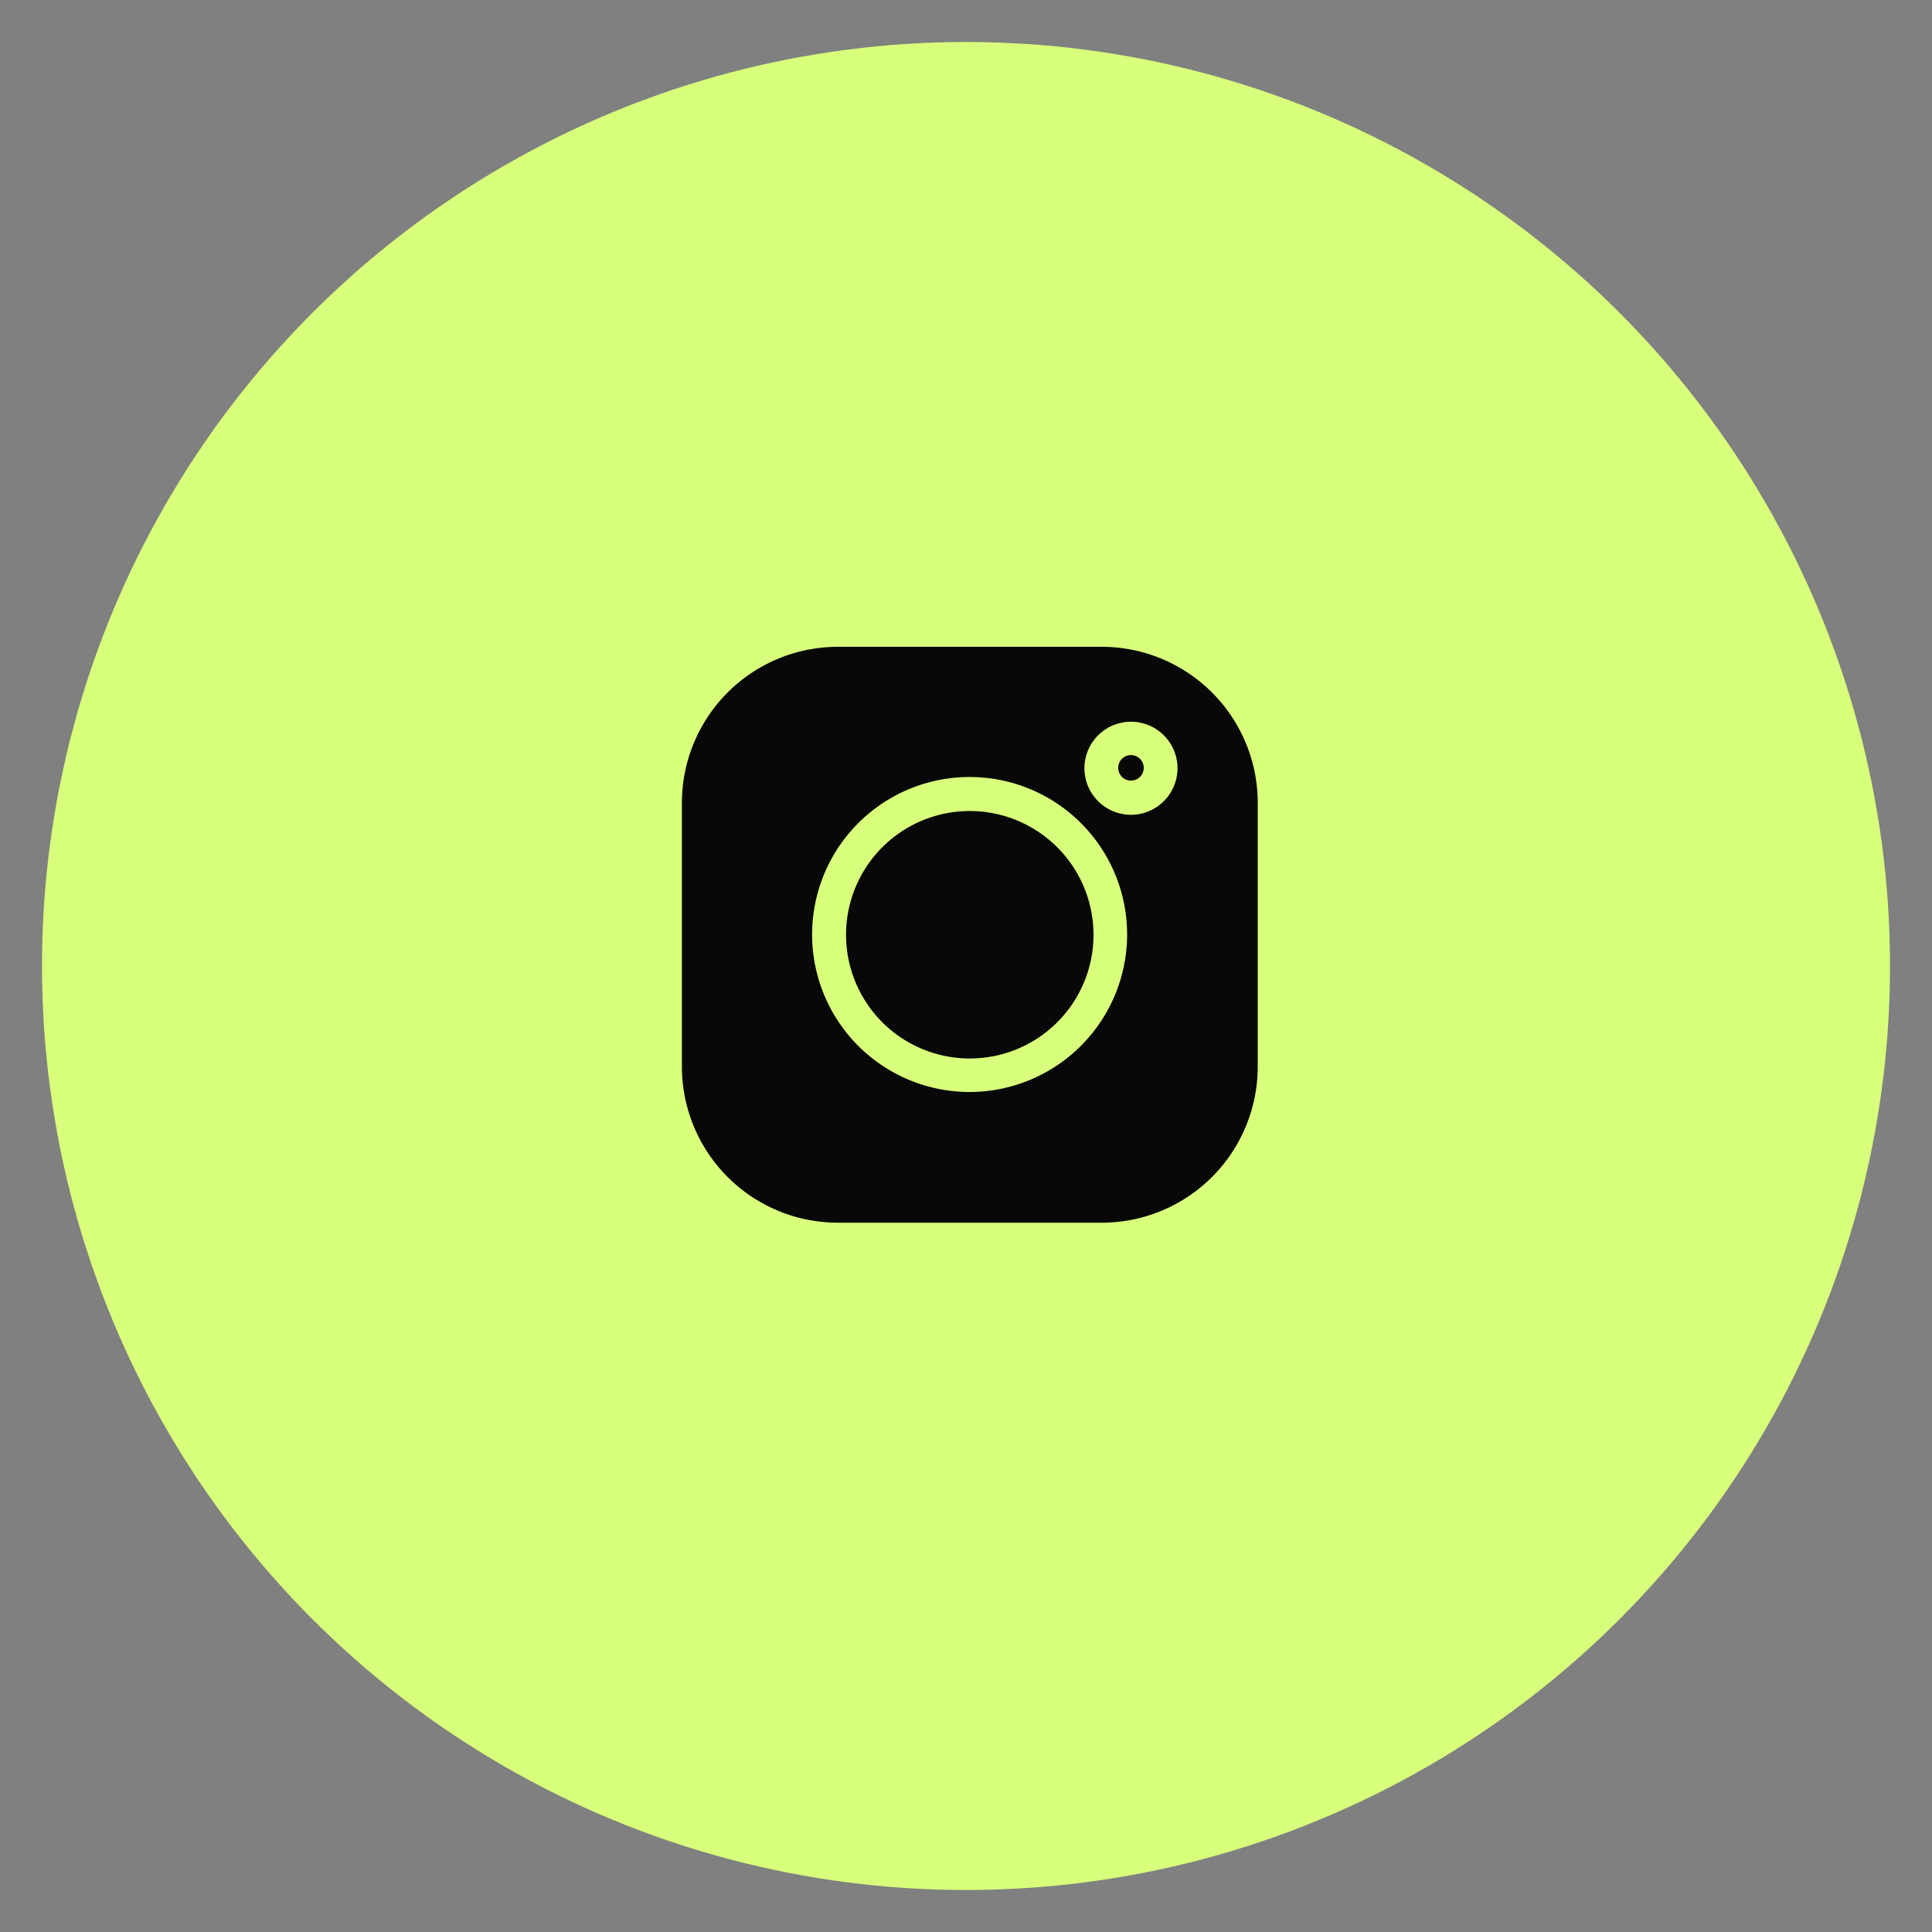
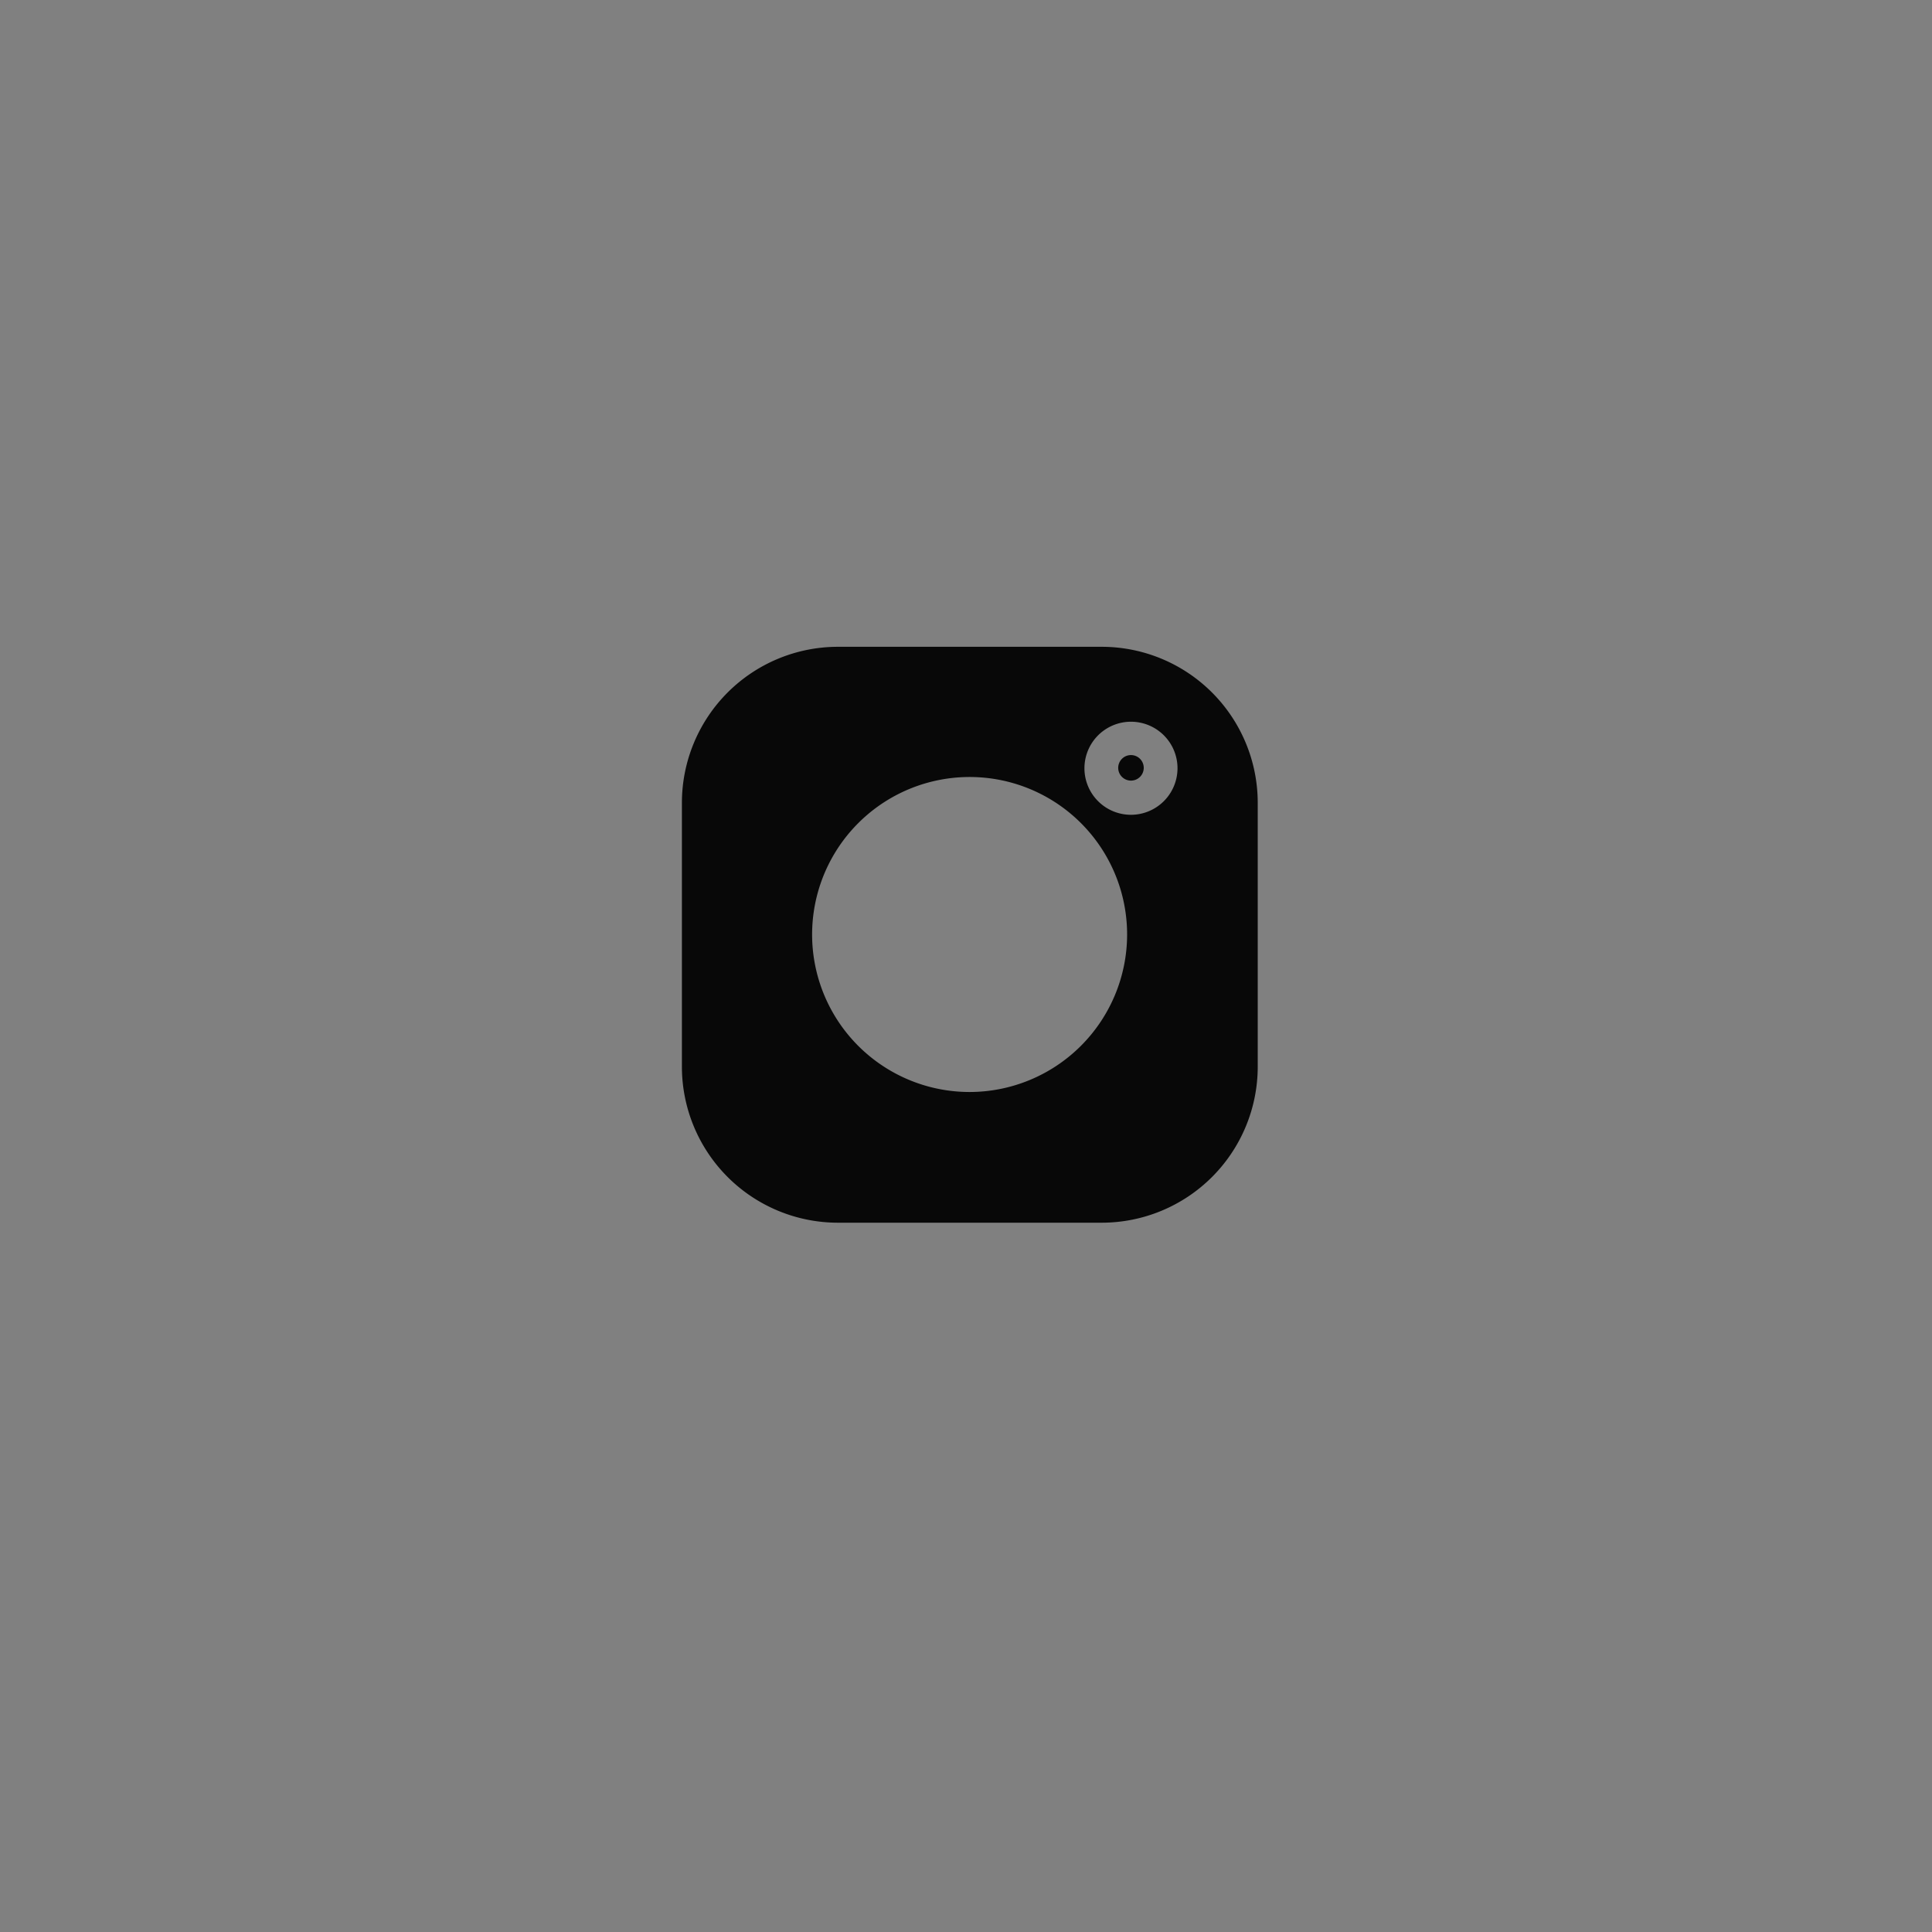
<svg xmlns="http://www.w3.org/2000/svg" width="23" height="23" viewBox="0 0 23 23">
  <rect x="0" y="0" width="23" height="23" fill="#808080" stroke="none" />
  <g id="Group_2149" data-name="Group 2149" transform="translate(0.5 0.5)">
-     <circle id="Ellipse_34" data-name="Ellipse 34" cx="11" cy="11" r="11" transform="translate(0)" fill="#d8ff7b" stroke="rgba(0,0,0,0)" stroke-width="1" />
    <g id="instagram_5_" data-name="instagram (5)" transform="translate(7.617 7.2)">
      <path id="Path_146" data-name="Path 146" d="M5,0H1.855A1.858,1.858,0,0,0,0,1.856V5A1.858,1.858,0,0,0,1.855,6.856H5A1.858,1.858,0,0,0,6.855,5V1.856A1.858,1.858,0,0,0,5,0ZM3.427,5.3A1.875,1.875,0,1,1,5.3,3.428,1.877,1.877,0,0,1,3.427,5.3ZM5.347,2A.554.554,0,1,1,5.9,1.442.555.555,0,0,1,5.347,2Zm0,0" transform="translate(0.001 0)" fill="#080808" />
-       <path id="Path_147" data-name="Path 147" d="M147.493,146.02a1.473,1.473,0,1,0,1.473,1.473A1.474,1.474,0,0,0,147.493,146.02Zm0,0" transform="translate(-144.065 -144.065)" fill="#080808" />
      <path id="Path_148" data-name="Path 148" d="M388.144,96.3a.152.152,0,1,0,.152.152A.152.152,0,0,0,388.144,96.3Zm0,0" transform="translate(-382.797 -95.011)" fill="#080808" />
    </g>
  </g>
</svg>